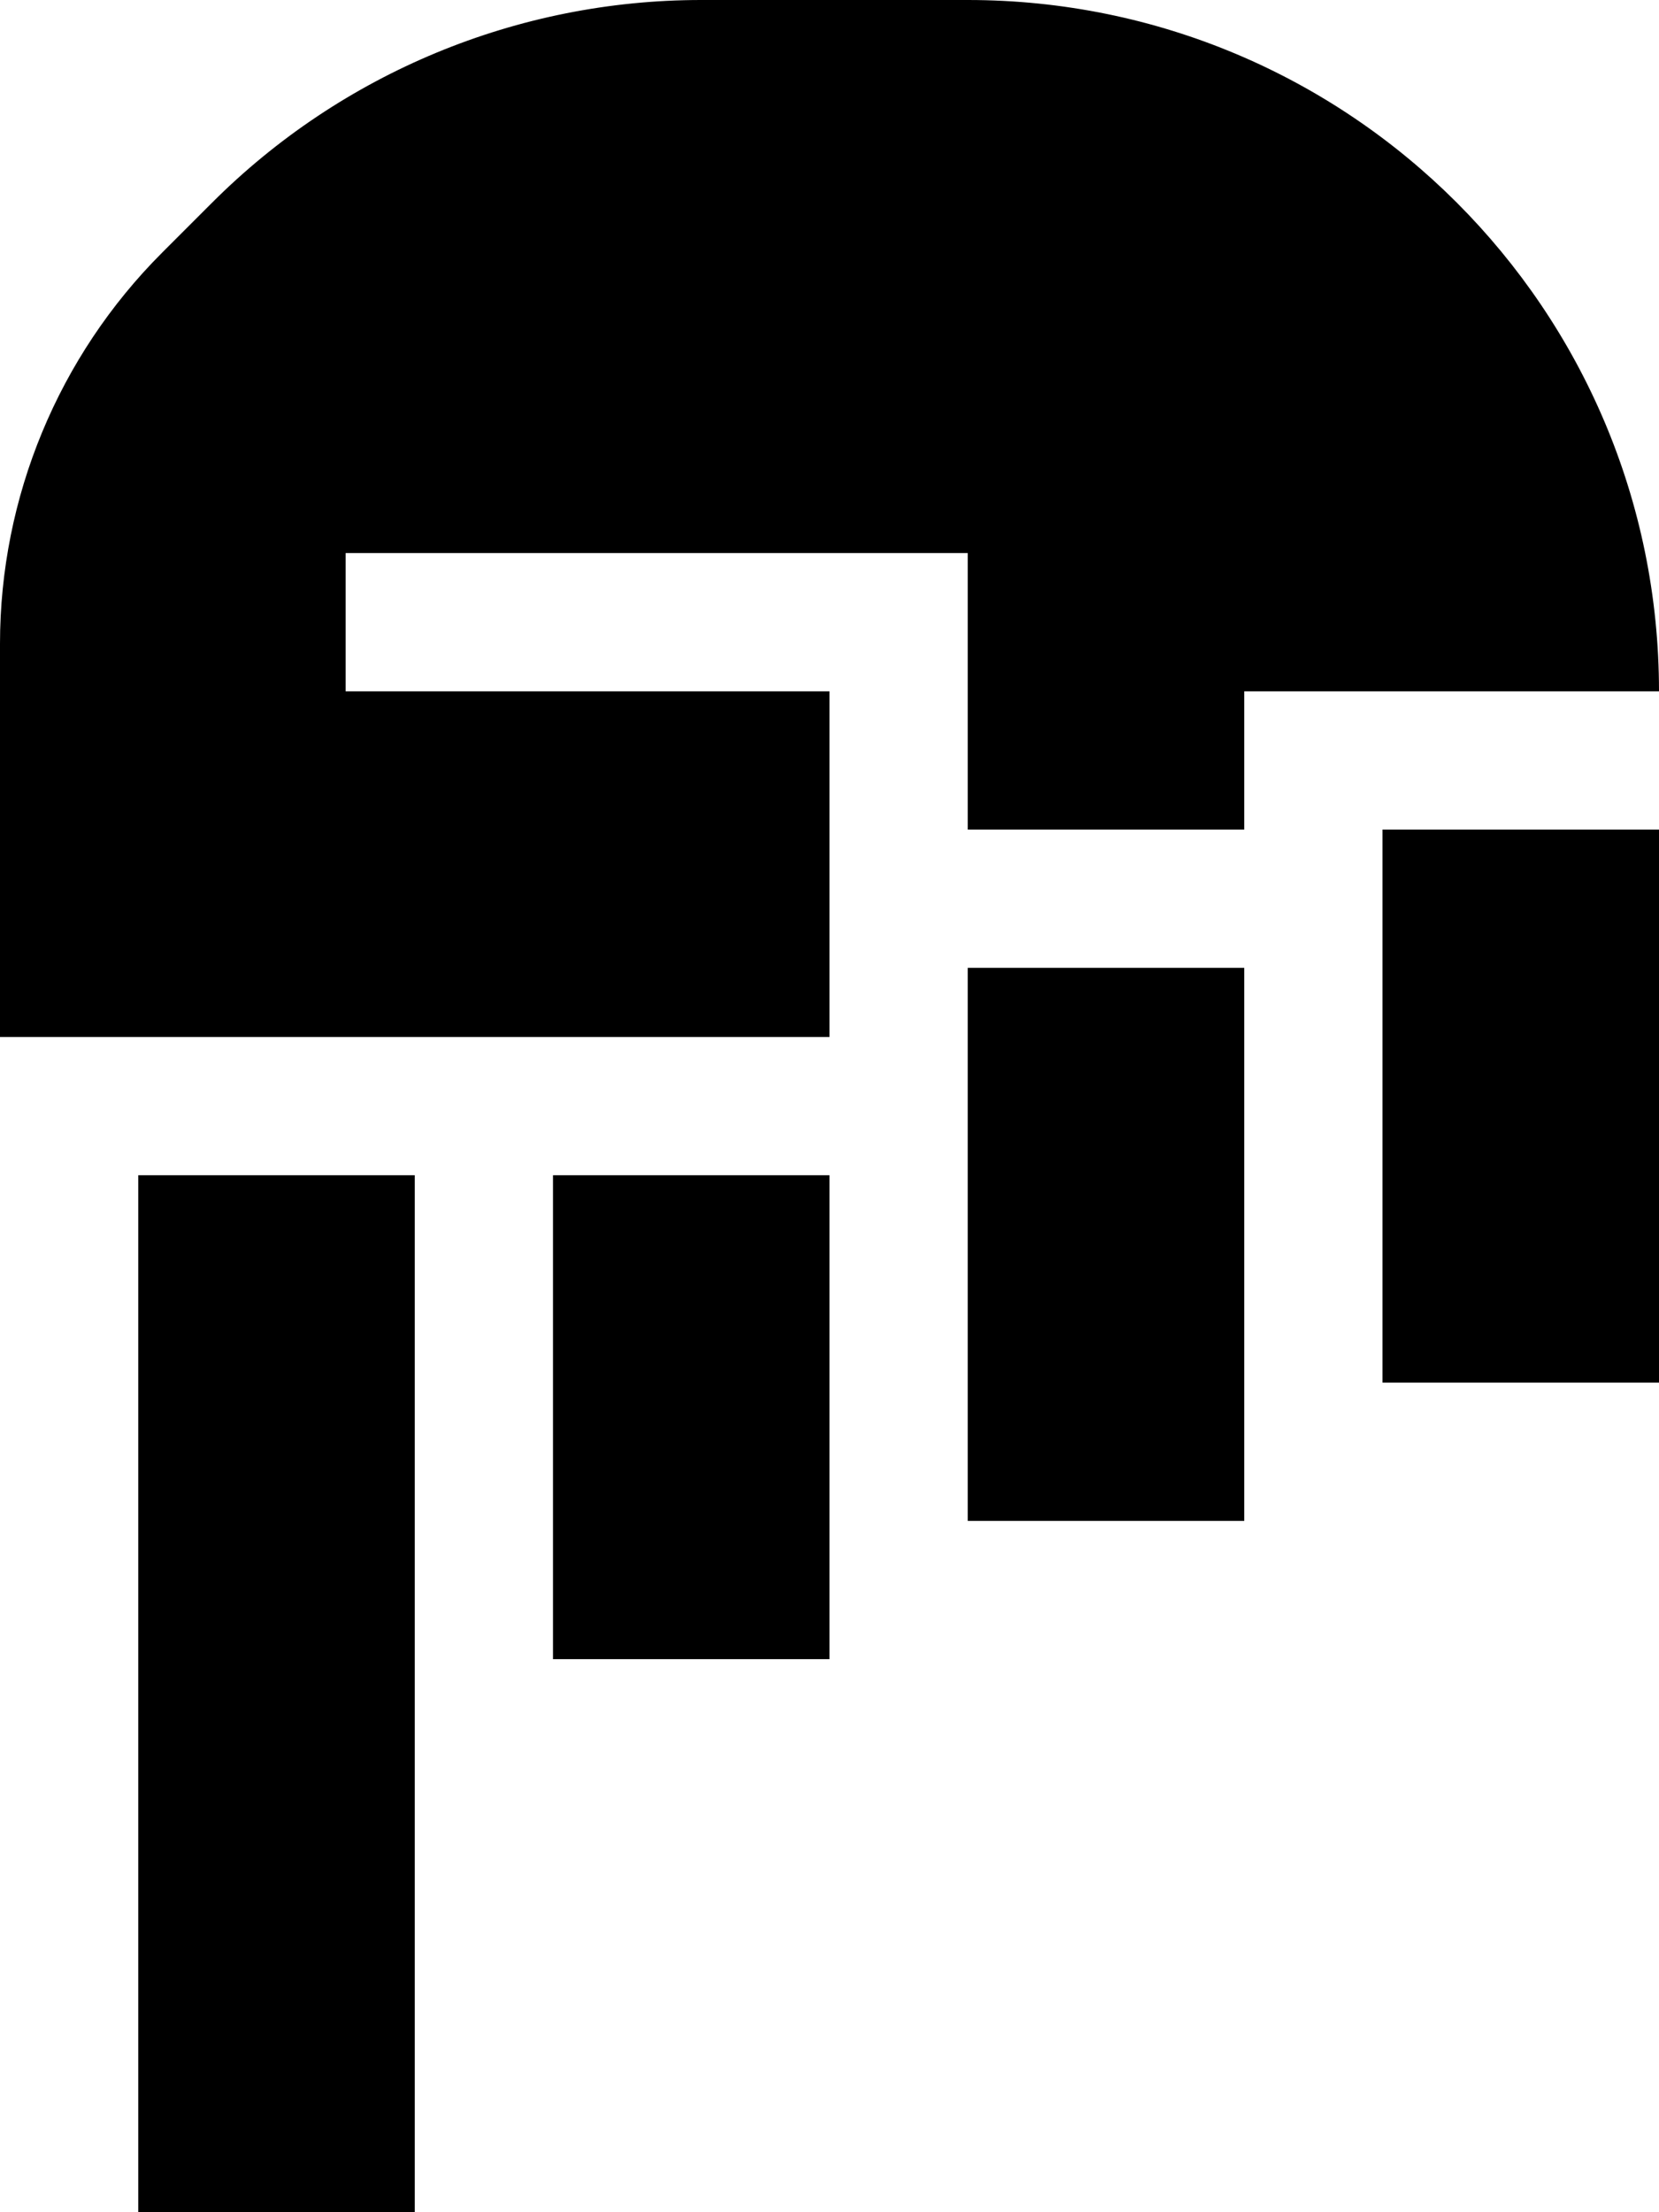
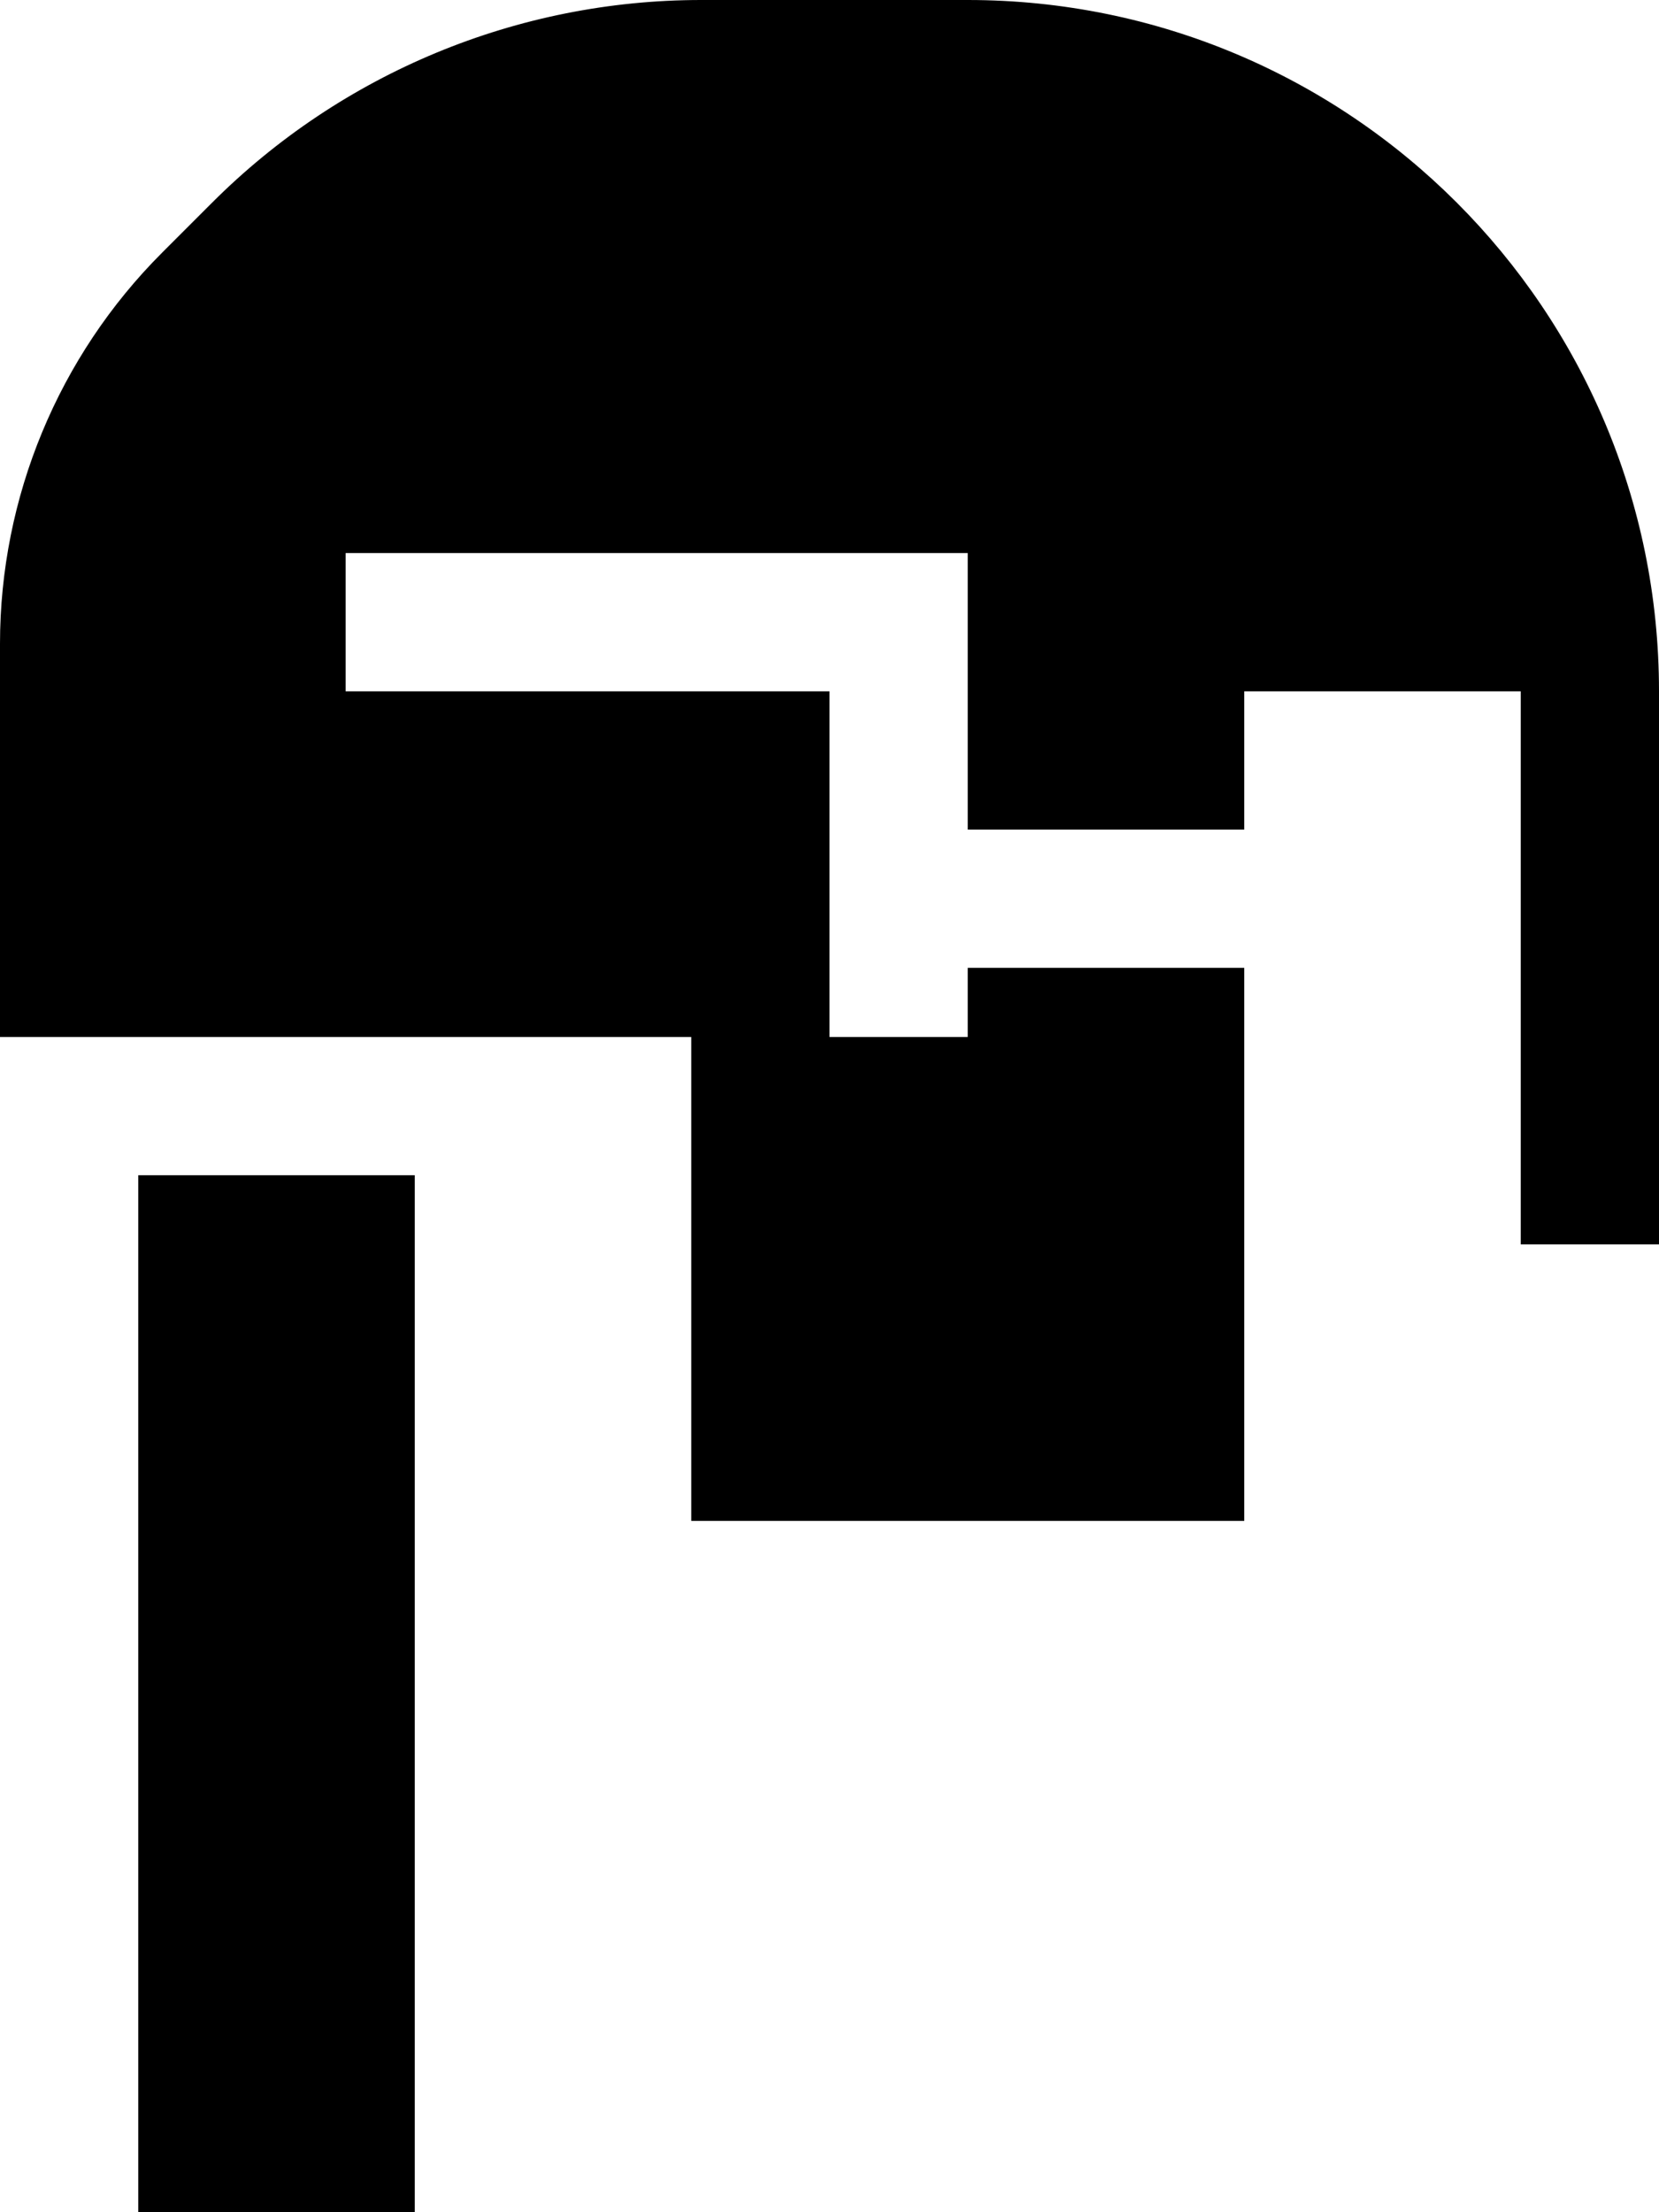
<svg xmlns="http://www.w3.org/2000/svg" viewBox="0 0 384 512">
-   <path d="M32 512l64 0 0-240-64 0 0 240zM224 352l64 0 0-128-64 0 0 128zm-32 32l0-112-64 0 0 112 64 0zm128-64l64 0 0-128-64 0 0 128zM0 149l0 91 192 0 0-48 0-32-96 0-16 0 0-32 16 0 112 0 16 0 0 16 0 48 64 0 0-32 96 0C384 71.6 312.4 0 224 0L162.3 0C119.8 0 79.1 16.9 49.1 46.9L37.5 58.5C13.5 82.5 0 115.1 0 149z" />
+   <path d="M32 512l64 0 0-240-64 0 0 240zM224 352l64 0 0-128-64 0 0 128zl0-112-64 0 0 112 64 0zm128-64l64 0 0-128-64 0 0 128zM0 149l0 91 192 0 0-48 0-32-96 0-16 0 0-32 16 0 112 0 16 0 0 16 0 48 64 0 0-32 96 0C384 71.6 312.4 0 224 0L162.3 0C119.8 0 79.1 16.9 49.1 46.9L37.5 58.5C13.5 82.5 0 115.1 0 149z" />
</svg>